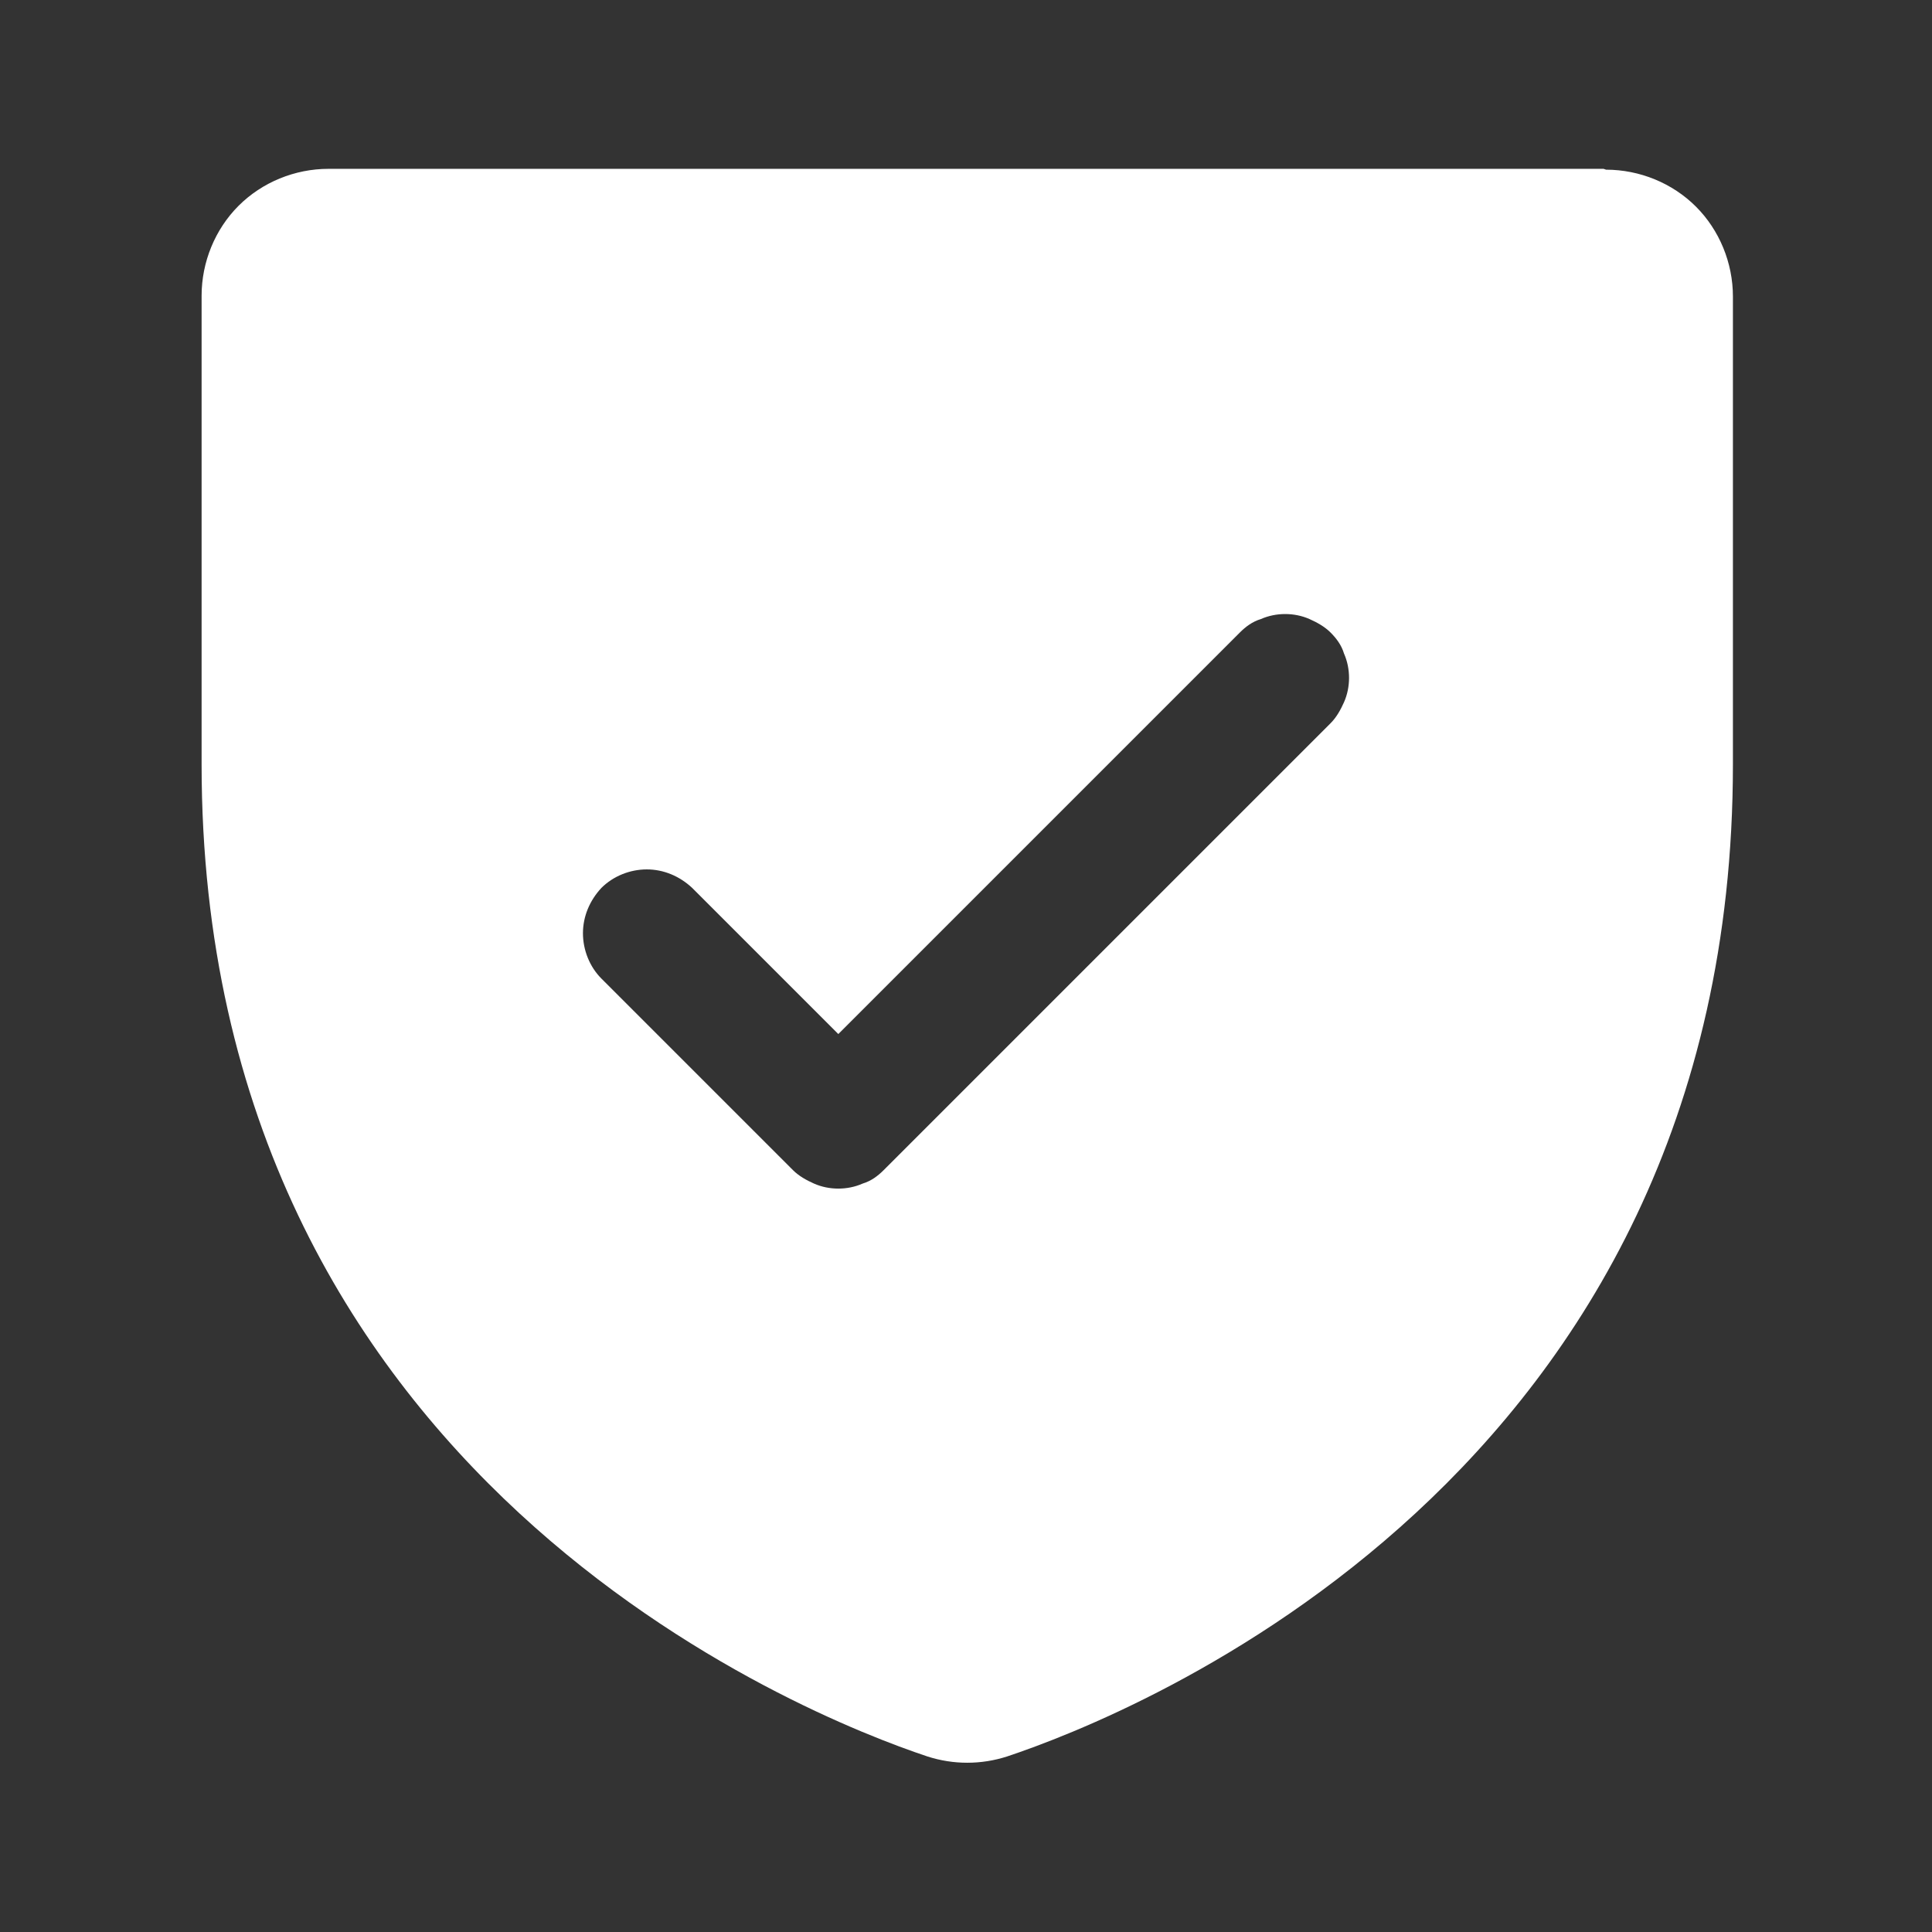
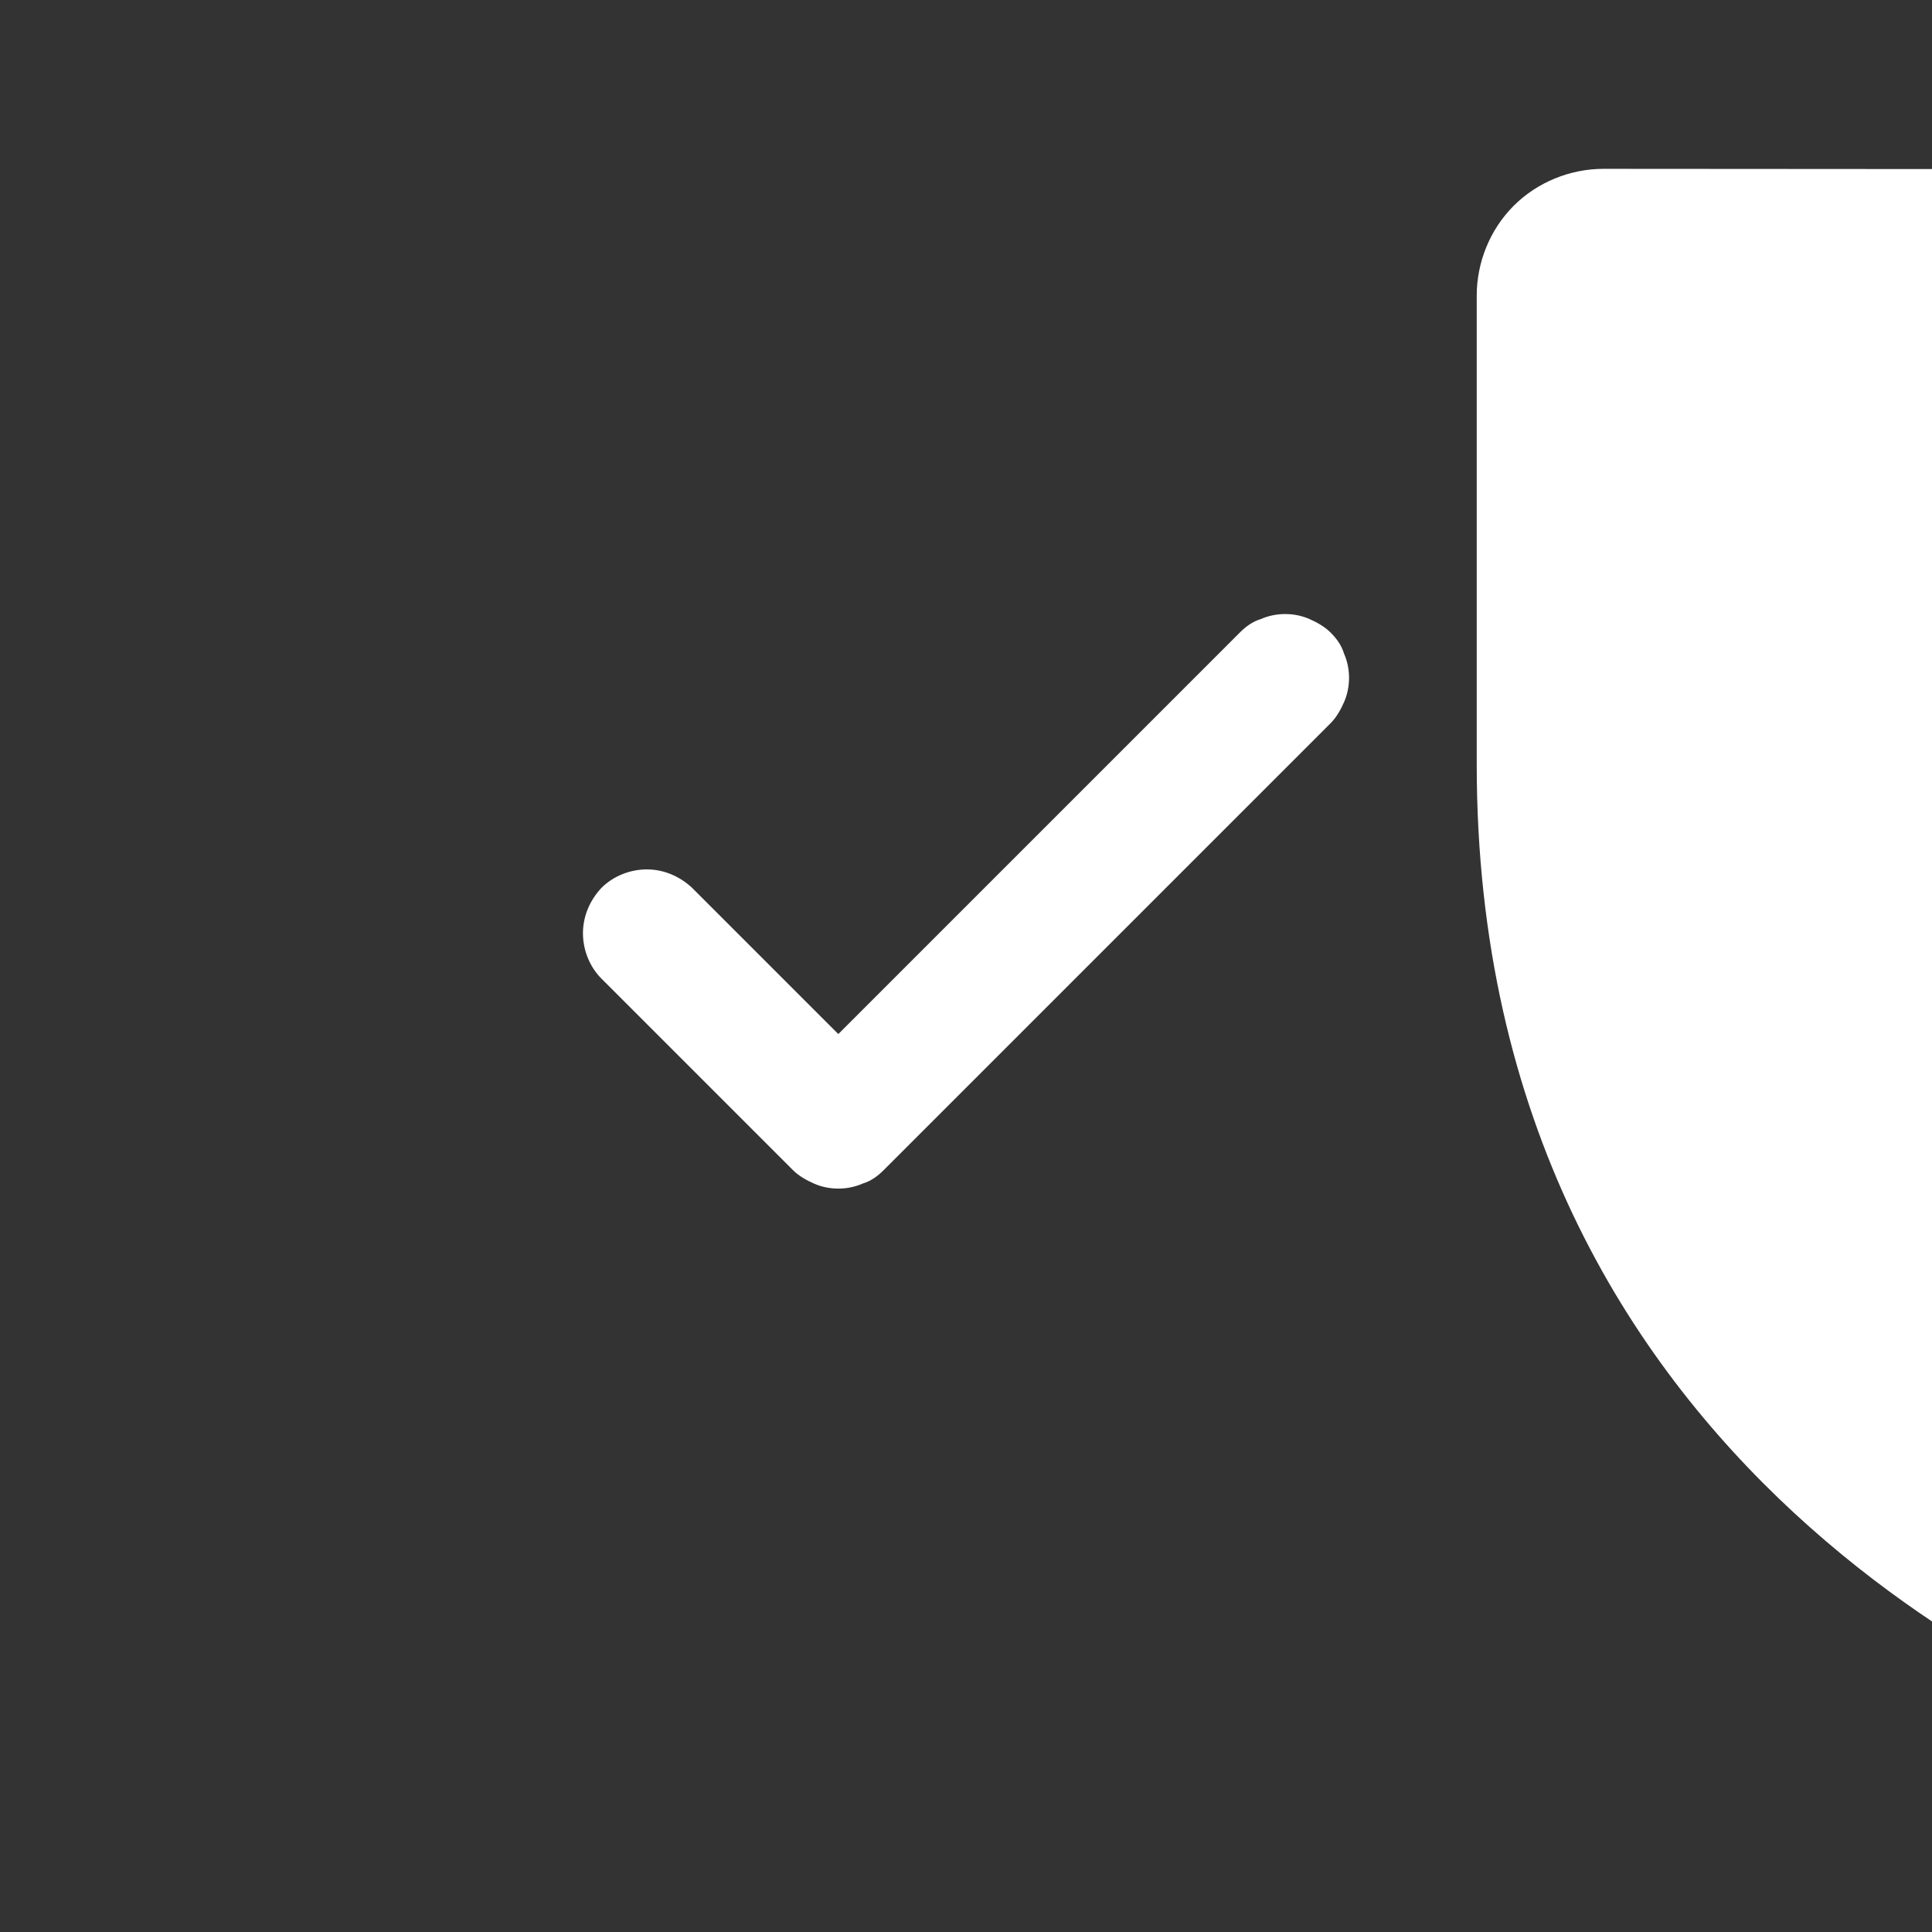
<svg xmlns="http://www.w3.org/2000/svg" id="Cyber_Essentials" version="1.1" viewBox="0.0 0.0 23.0 23.0" width="23.0" height="23.0">
  <rect x="0.0" y="0.0" width="23.0" height="23.0" fill="#333333" stroke="none" />
  <defs>
    <style>
      .st0 {
        fill: #fff;
      }
    </style>
  </defs>
-   <path id="Managed_Remote_Access_and_VPN" class="st0" d="M19.09,2.01H3.91c-.4,0-.79.16-1.07.44-.28.28-.44.67-.44,1.07v5.58c0,8.5,7.2,11.33,8.64,11.81.31.1.64.1.95,0,1.44-.48,8.64-3.3,8.64-11.81V3.53c0-.4-.16-.79-.44-1.07-.28-.28-.67-.44-1.07-.44ZM15.83,8.62l-5.31,5.31c-.07.07-.15.13-.25.16-.09.04-.19.06-.29.06s-.2-.02-.29-.06c-.09-.04-.18-.09-.25-.16l-2.28-2.28c-.14-.14-.22-.34-.22-.54s.08-.39.22-.54c.14-.14.34-.22.54-.22s.39.08.54.22l1.74,1.74,4.78-4.78c.07-.07.15-.13.25-.16.09-.04.19-.06.29-.06s.2.02.29.06c.09.04.18.09.25.16.07.07.13.15.16.25.04.09.06.19.06.29s-.02.2-.06.29c-.04.09-.09.18-.16.25Z" />
+   <path id="Managed_Remote_Access_and_VPN" class="st0" d="M19.09,2.01c-.4,0-.79.16-1.07.44-.28.28-.44.67-.44,1.07v5.58c0,8.5,7.2,11.33,8.64,11.81.31.1.64.1.95,0,1.44-.48,8.64-3.3,8.64-11.81V3.53c0-.4-.16-.79-.44-1.07-.28-.28-.67-.44-1.07-.44ZM15.83,8.62l-5.31,5.31c-.07.07-.15.13-.25.16-.09.04-.19.06-.29.06s-.2-.02-.29-.06c-.09-.04-.18-.09-.25-.16l-2.28-2.28c-.14-.14-.22-.34-.22-.54s.08-.39.22-.54c.14-.14.34-.22.54-.22s.39.08.54.22l1.74,1.74,4.78-4.78c.07-.07.15-.13.25-.16.09-.04.19-.06.29-.06s.2.02.29.06c.09.04.18.09.25.16.07.07.13.15.16.25.04.09.06.19.06.29s-.02.2-.06.29c-.04.09-.09.18-.16.25Z" />
</svg>